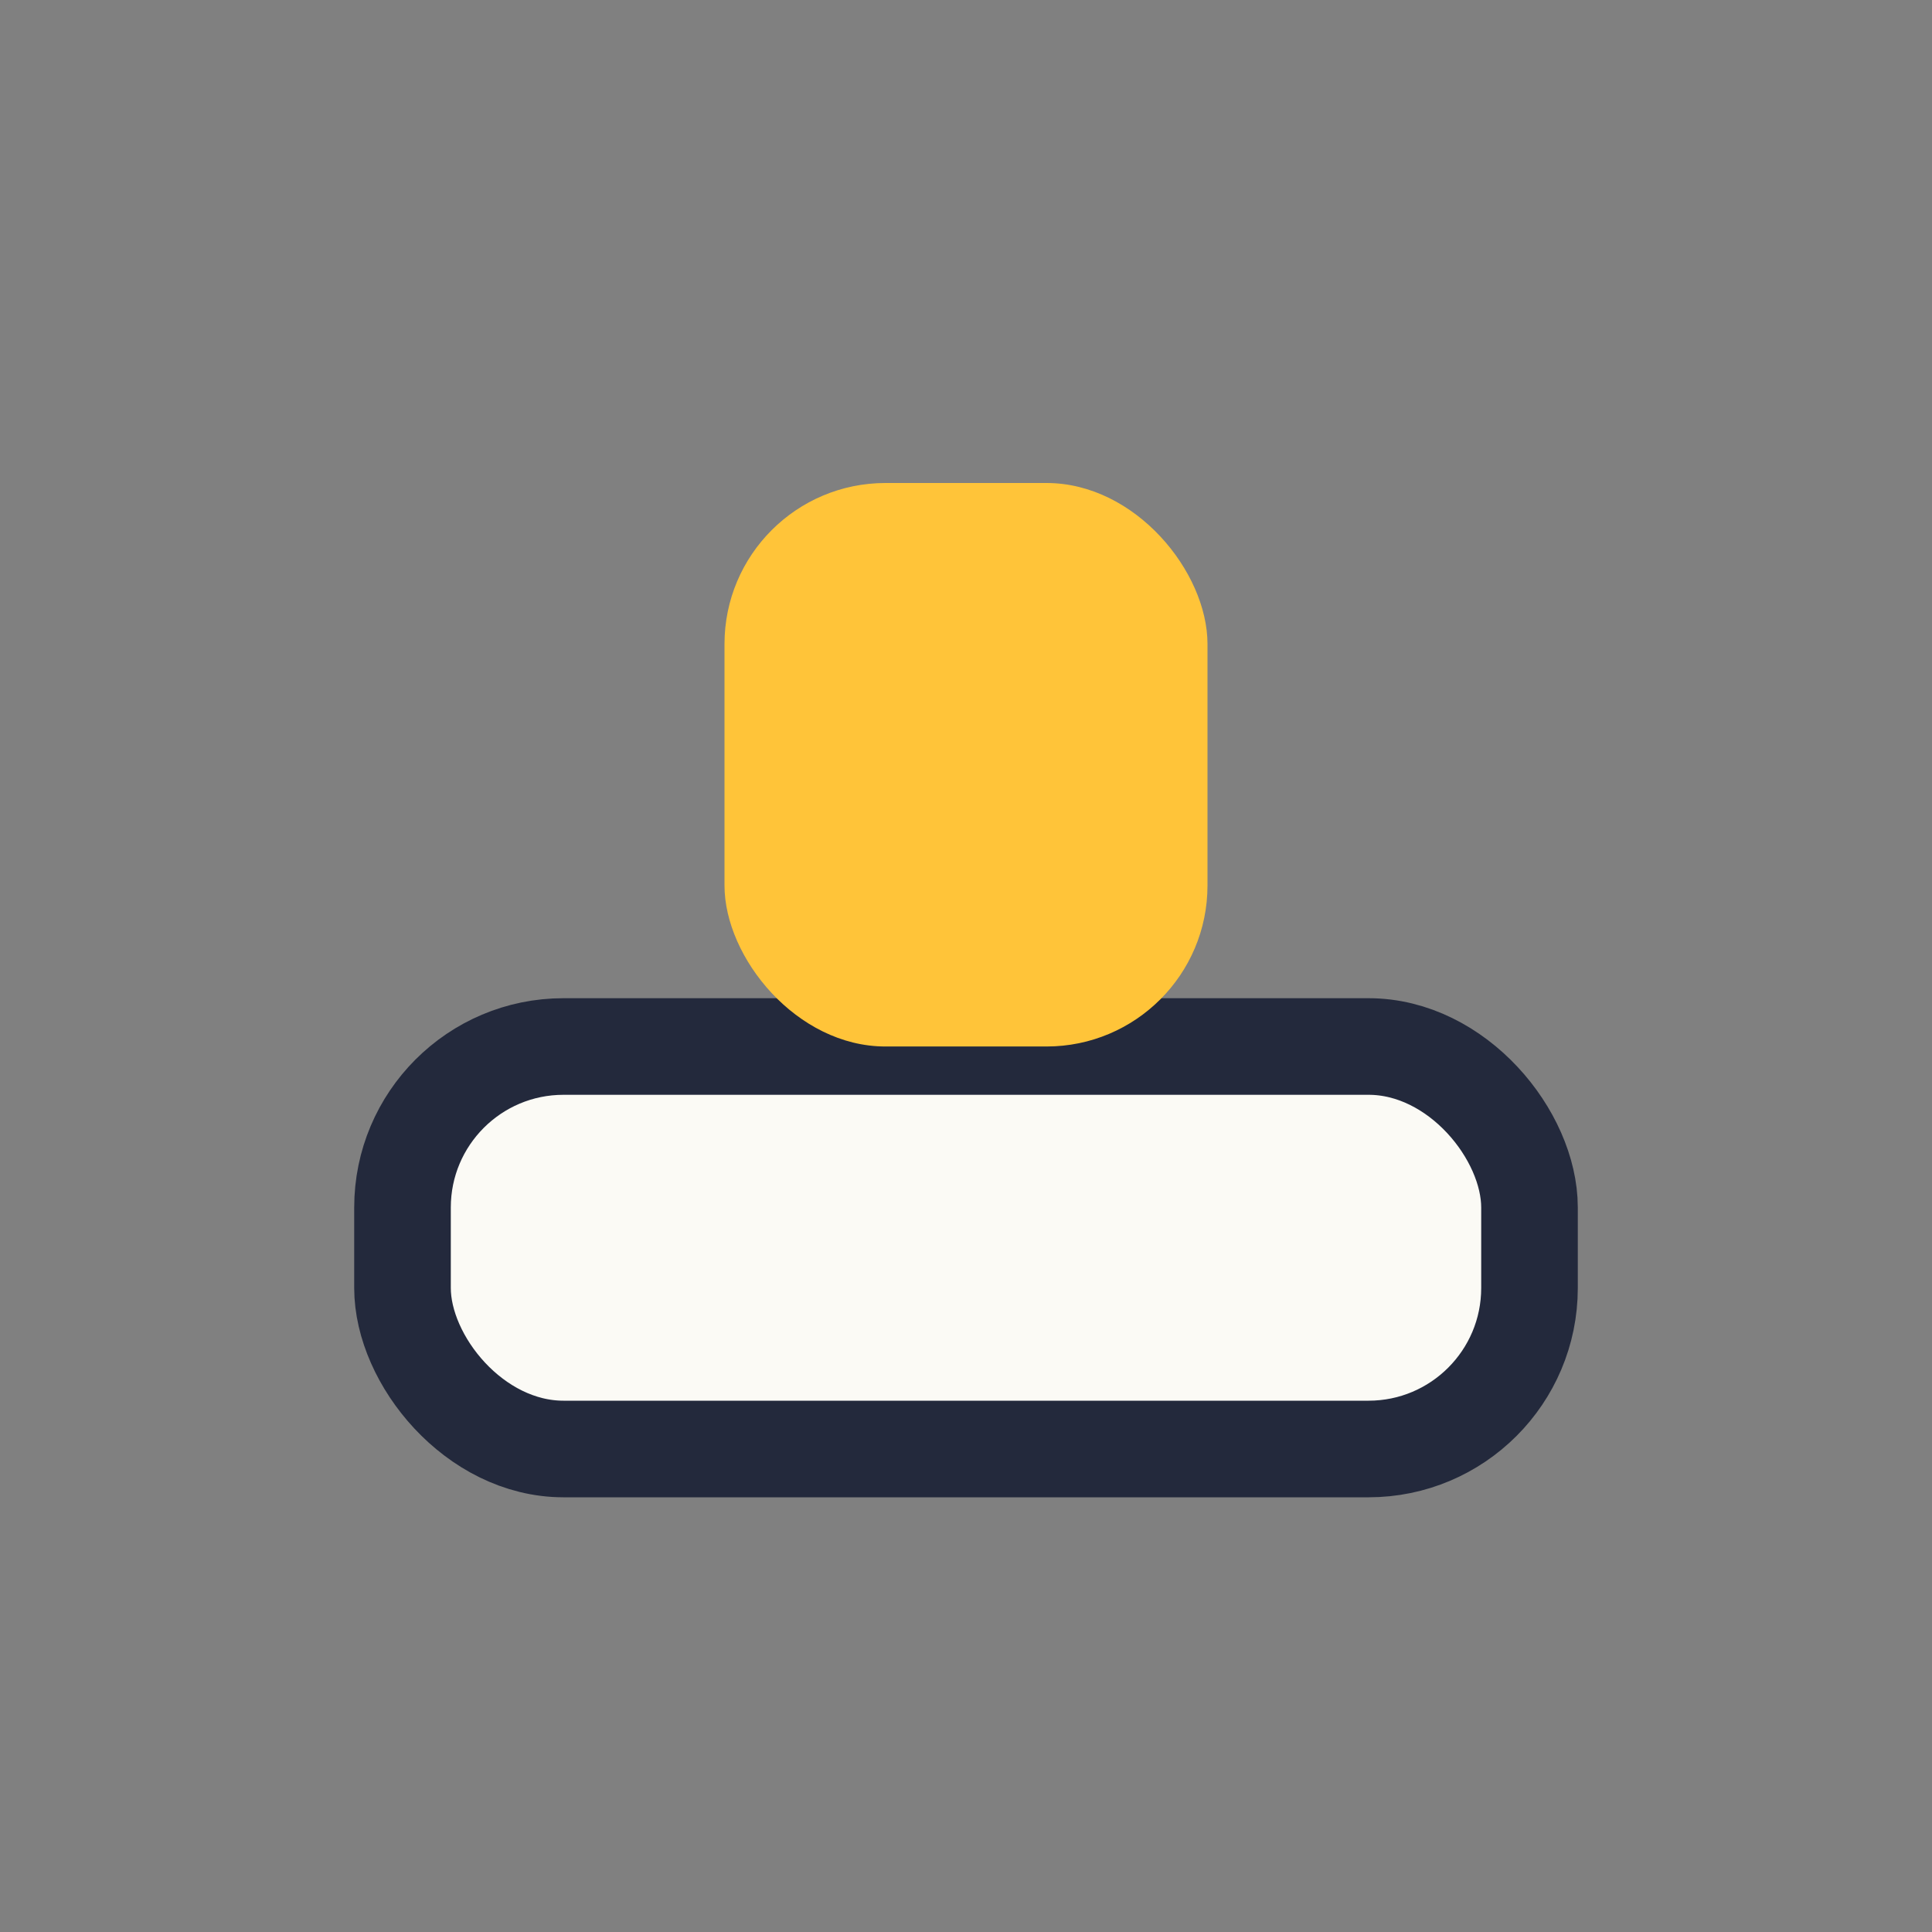
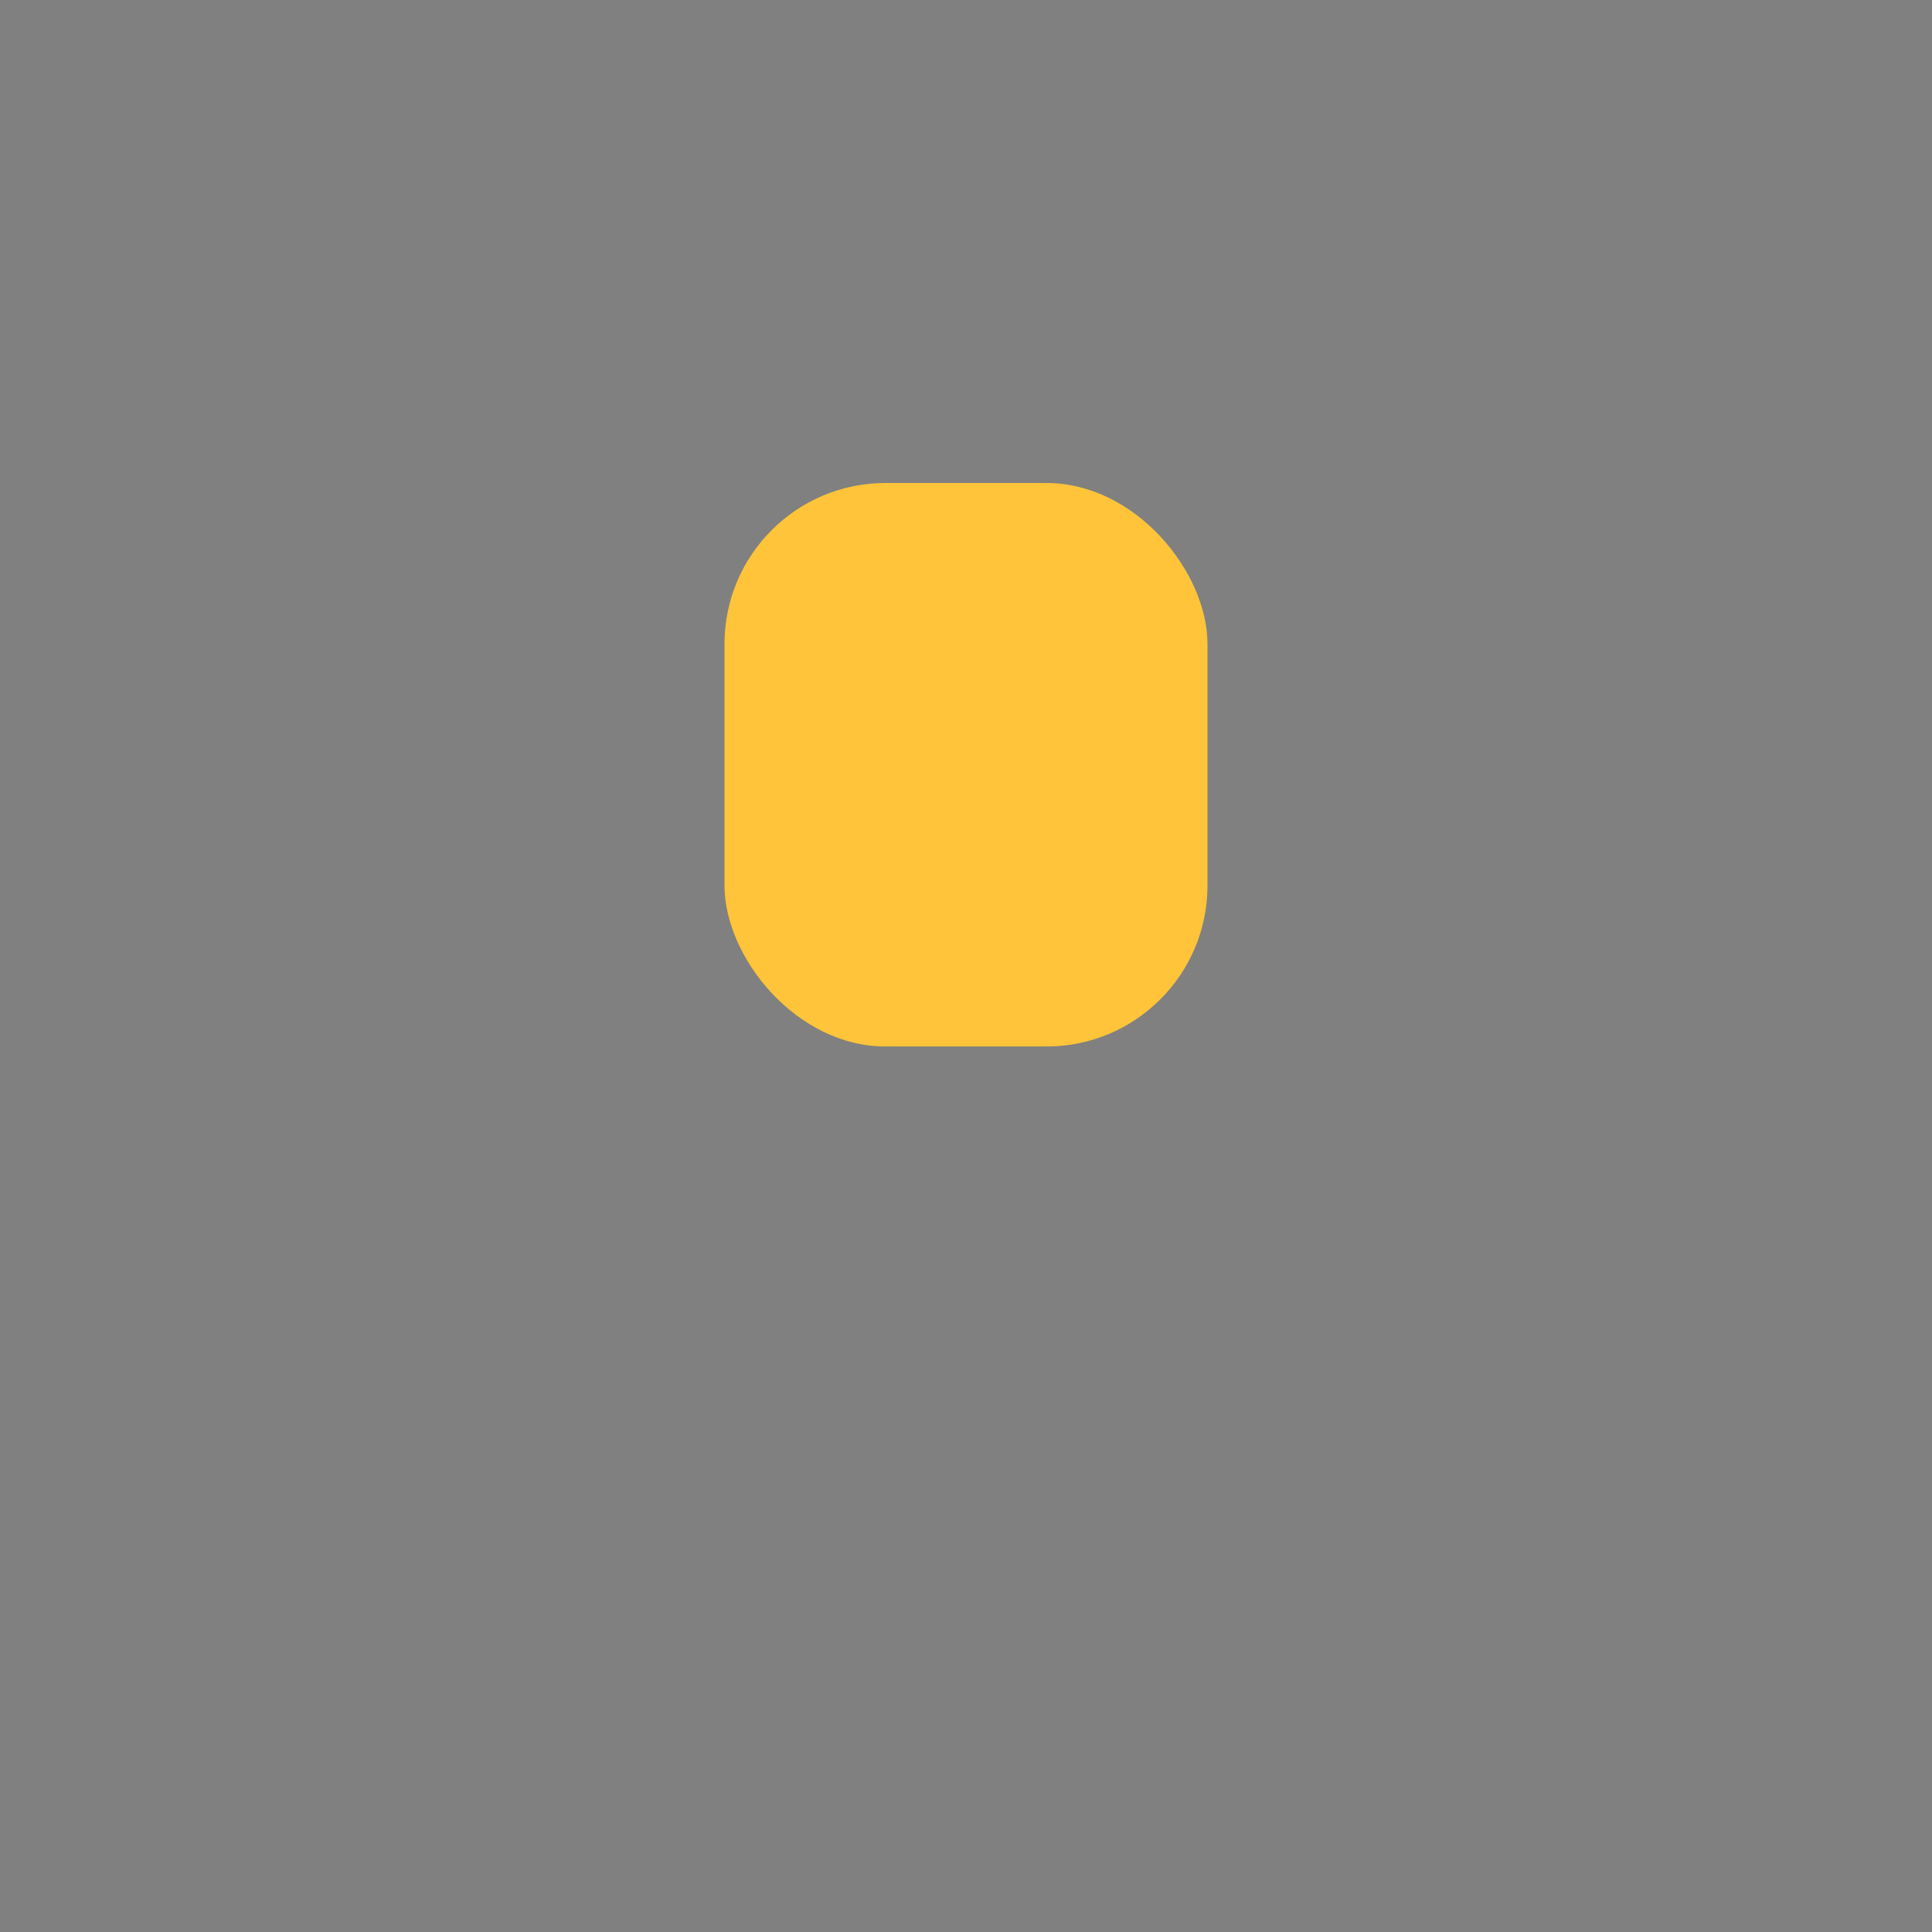
<svg xmlns="http://www.w3.org/2000/svg" width="24" height="24" viewBox="0 0 24 24">
  <rect x="0" y="0" width="24" height="24" fill="#808080" stroke="none" />
-   <rect x="5" y="13" width="14" height="5" rx="2" fill="#fbfaf5" stroke="#23293c" stroke-width="1.2" />
  <rect x="9" y="6" width="6" height="7" rx="2" fill="#ffc439" />
</svg>